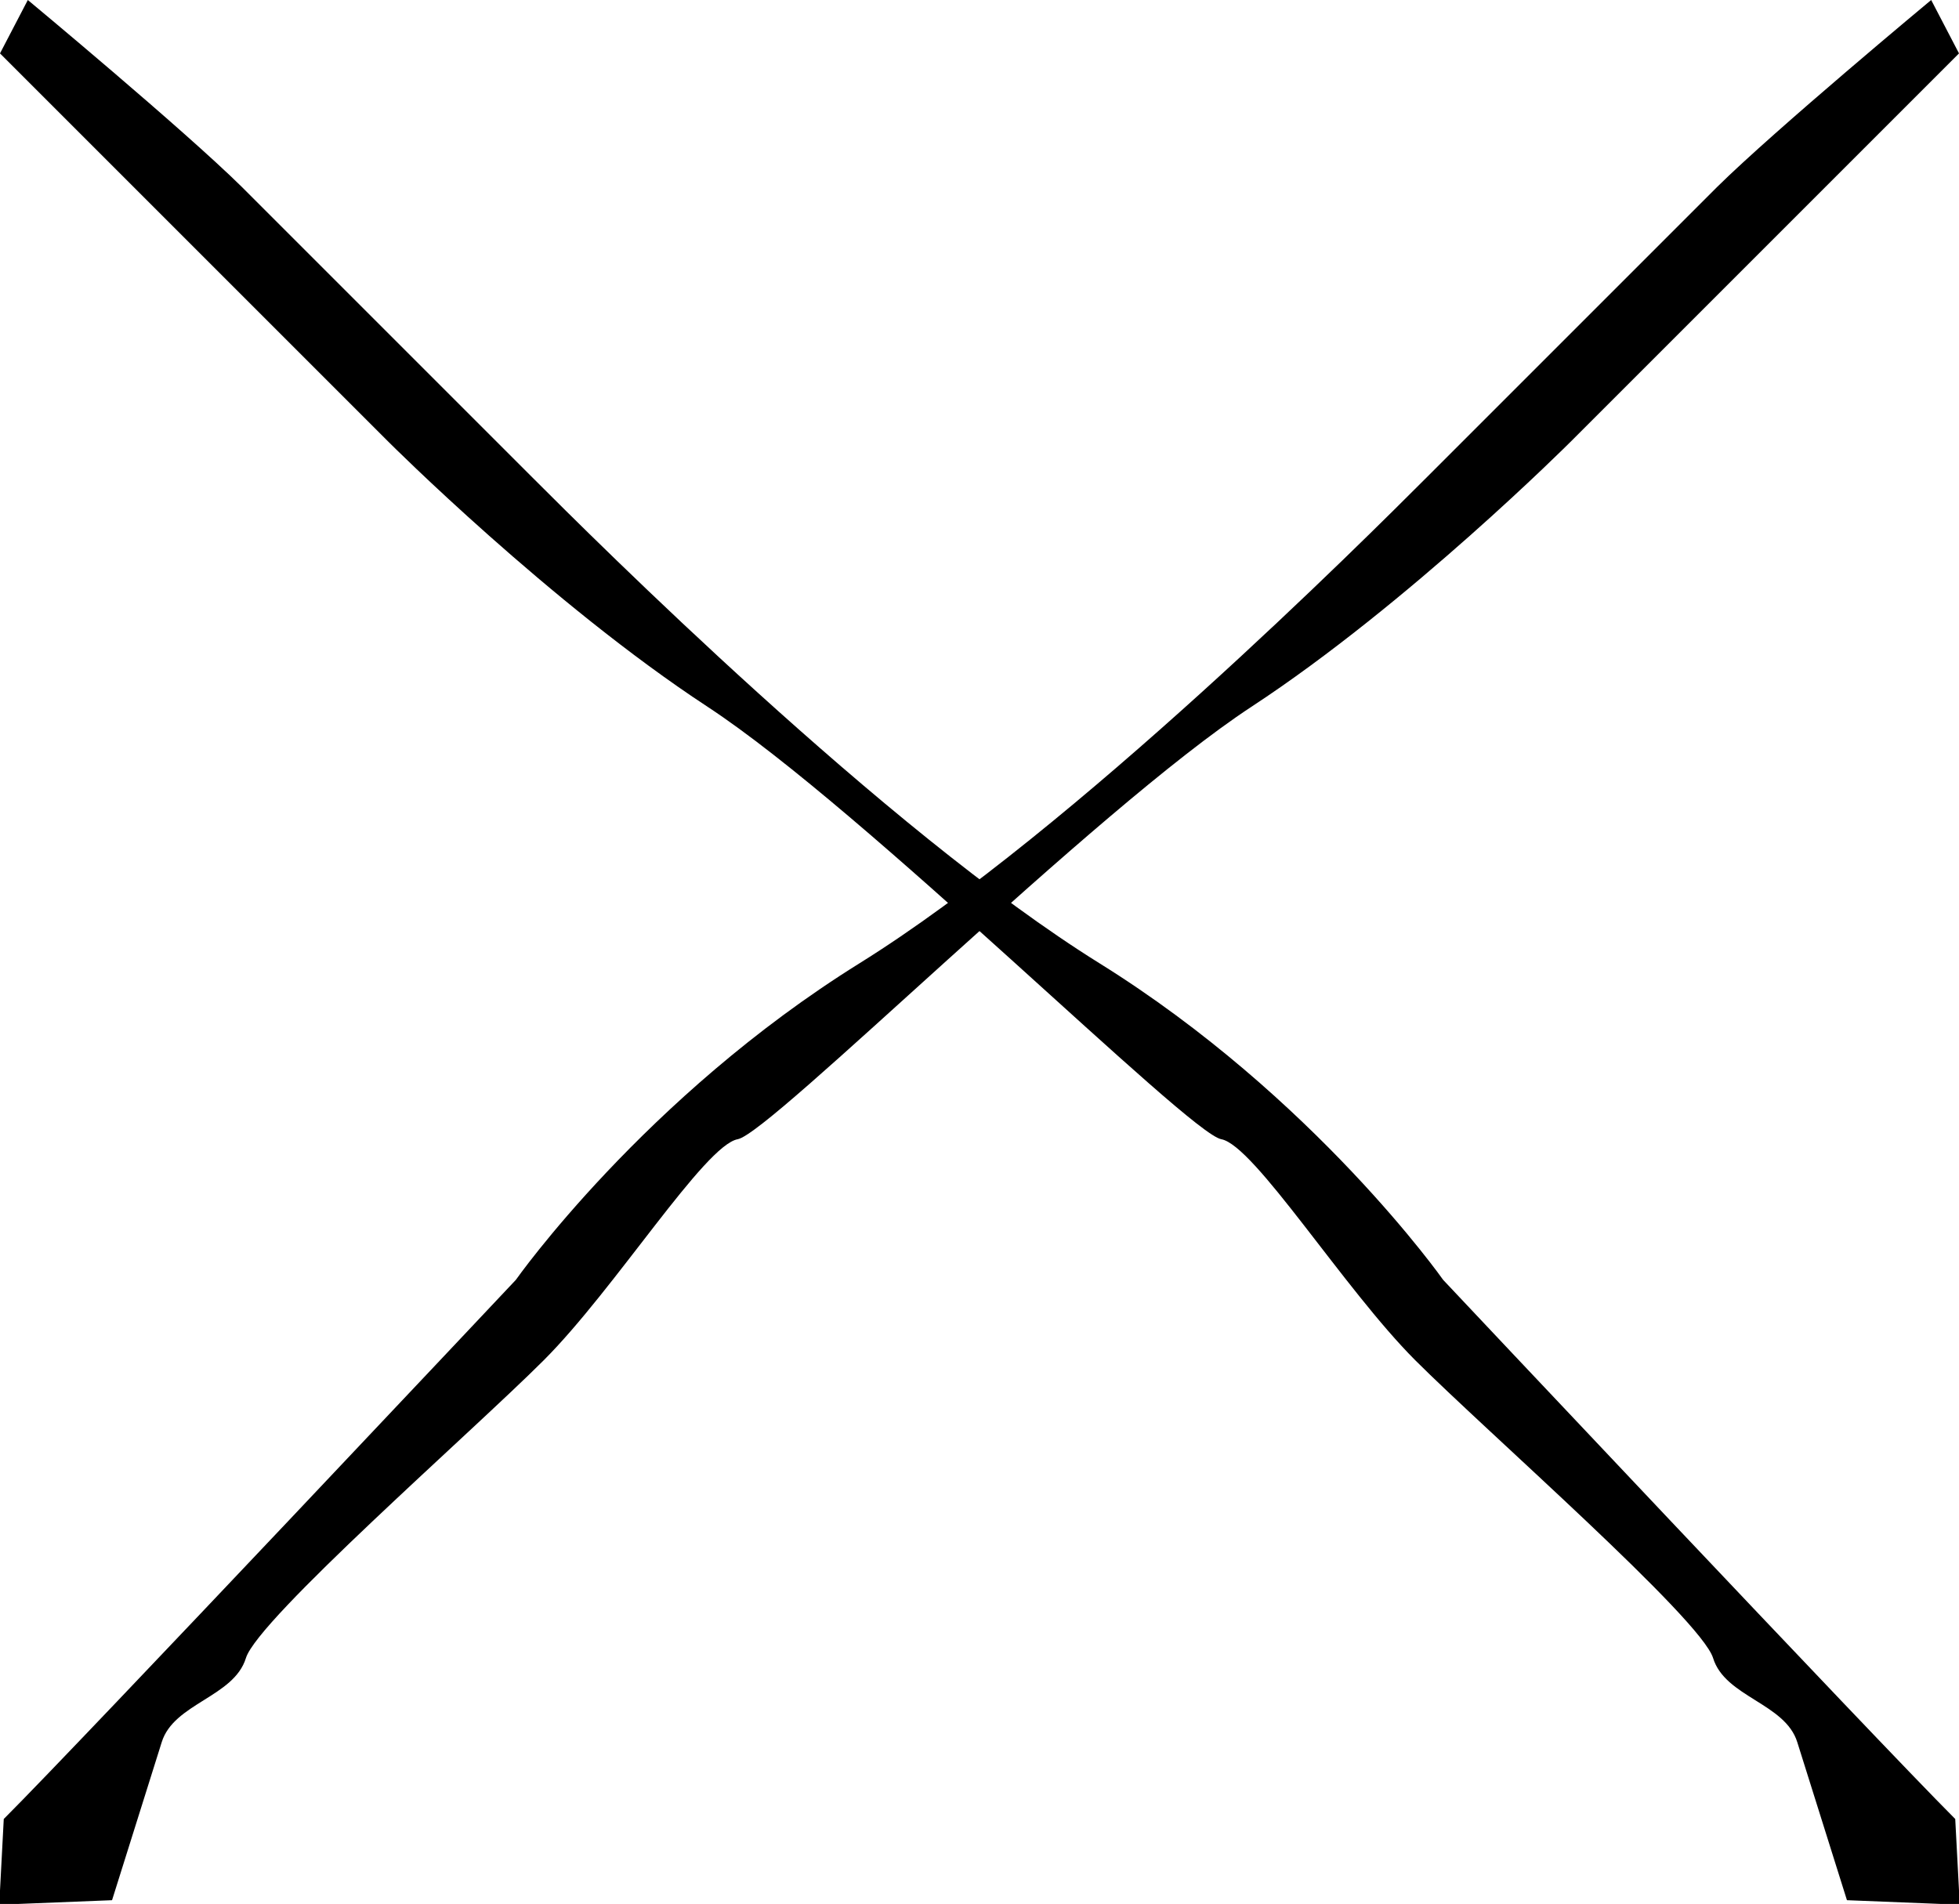
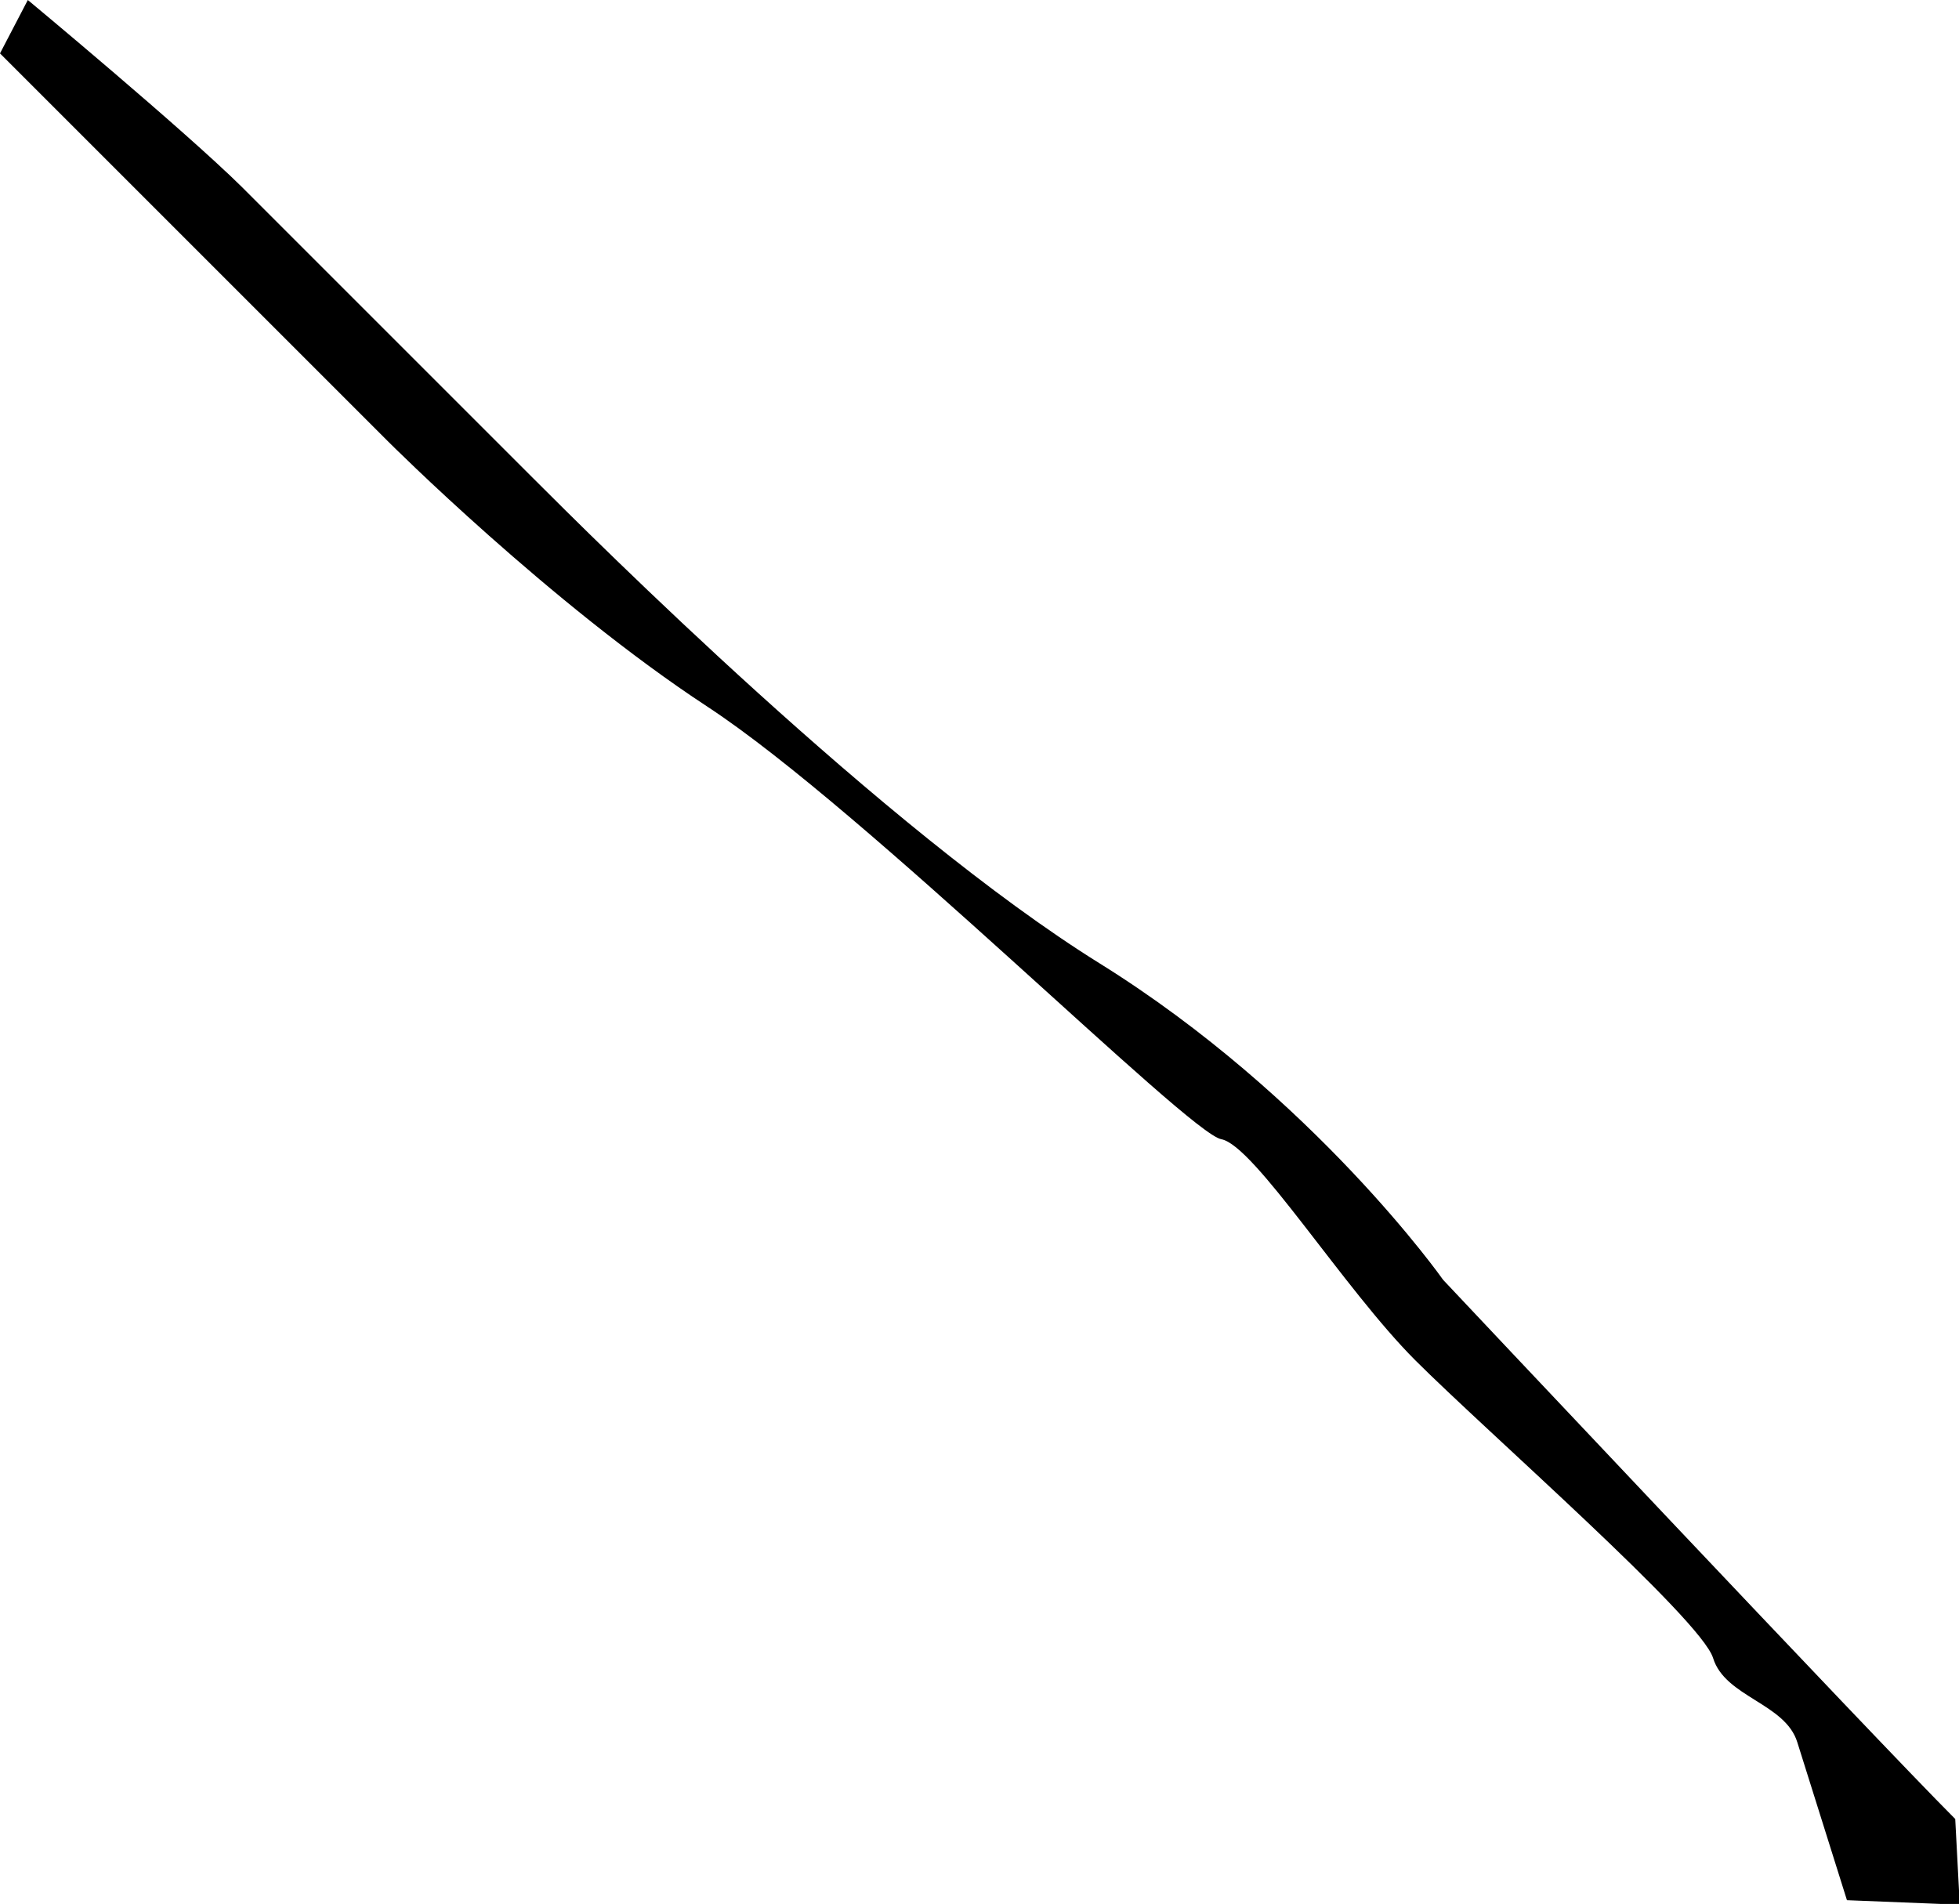
<svg xmlns="http://www.w3.org/2000/svg" id="_レイヤー_2" viewBox="0 0 26.05 25.32">
  <g id="_レイヤー_1-2">
-     <path d="m.06,24.18c1.03-1.03,6.8-7.16,6.8-7.16,0,0,1.71-2.43,4.57-4.21s6.74-5.66,7.52-6.44l3.1-3.1.78-.78C23.61,1.72,25.68,0,25.68,0l.37.71-5.17,5.17s-2.15,2.15-4.24,3.52-6.39,5.67-6.83,5.75-1.63,1.99-2.58,2.94-3.8,3.44-3.96,3.96-.96.6-1.12,1.12l-.66,2.1-1.5.06.06-1.14Z" />
    <path d="m25.99,24.18c-1.03-1.03-6.8-7.16-6.8-7.16,0,0-1.71-2.43-4.57-4.21s-6.74-5.66-7.52-6.44l-3.1-3.1-.78-.78C2.44,1.72.37,0,.37,0L0,.71l5.17,5.17s2.15,2.15,4.24,3.52,6.39,5.67,6.83,5.75,1.63,1.99,2.58,2.94,3.8,3.44,3.96,3.96.96.6,1.12,1.12l.66,2.1,1.5.06-.06-1.14Z" />
  </g>
</svg>